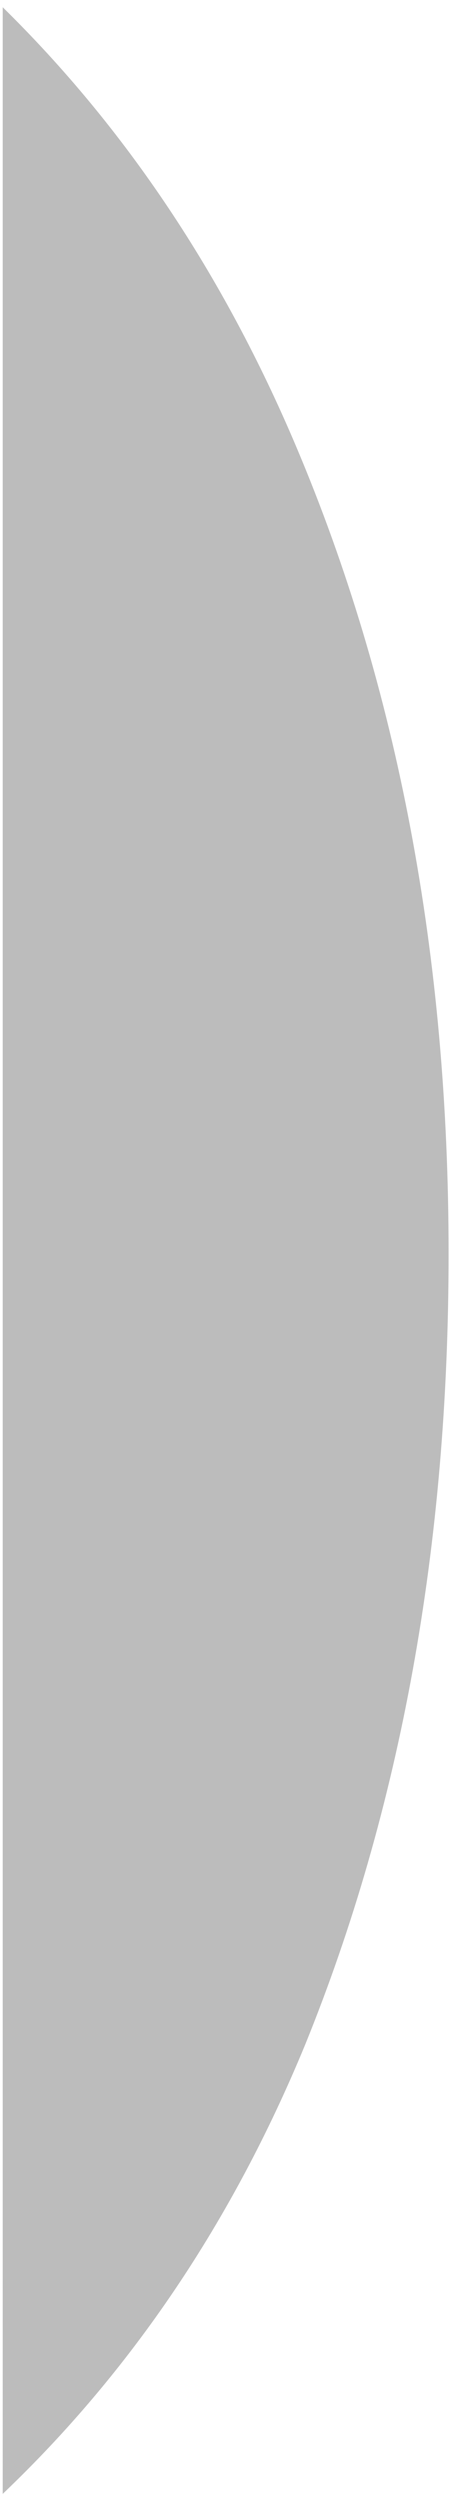
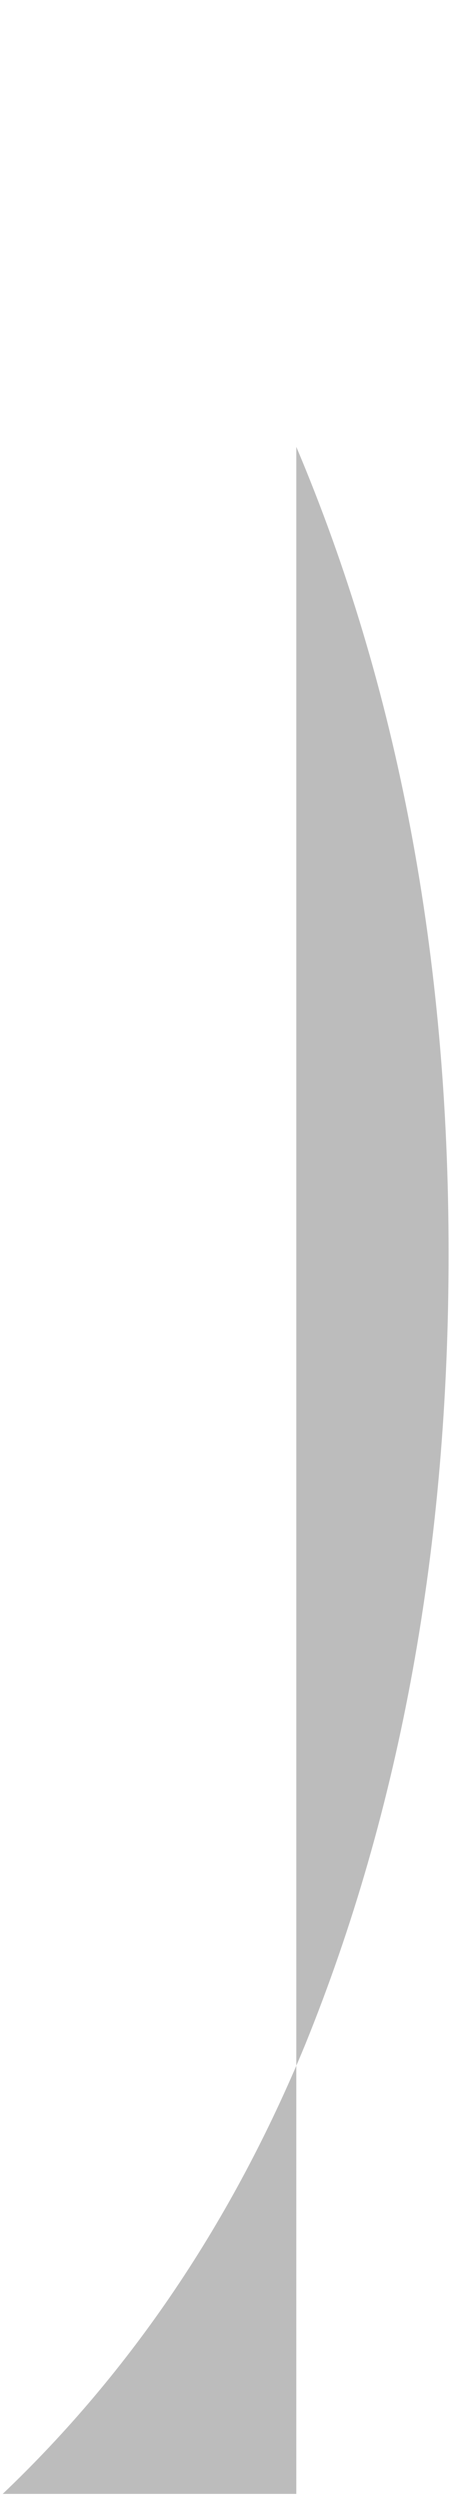
<svg xmlns="http://www.w3.org/2000/svg" width="53" height="294" viewBox="0 0 53 294" fill="none">
-   <path fill-rule="evenodd" clip-rule="evenodd" d="M0.318 293.284C15.497 278.837 27.371 261.231 35.938 240.465C47.203 212.742 52.835 181.726 52.835 147.419C52.835 112.418 46.856 80.796 34.899 52.553C26.317 32.285 14.79 15.05 0.318 0.85V293.284Z" fill="#BCBCBC" />
+   <path fill-rule="evenodd" clip-rule="evenodd" d="M0.318 293.284C15.497 278.837 27.371 261.231 35.938 240.465C47.203 212.742 52.835 181.726 52.835 147.419C52.835 112.418 46.856 80.796 34.899 52.553V293.284Z" fill="#BCBCBC" />
</svg>